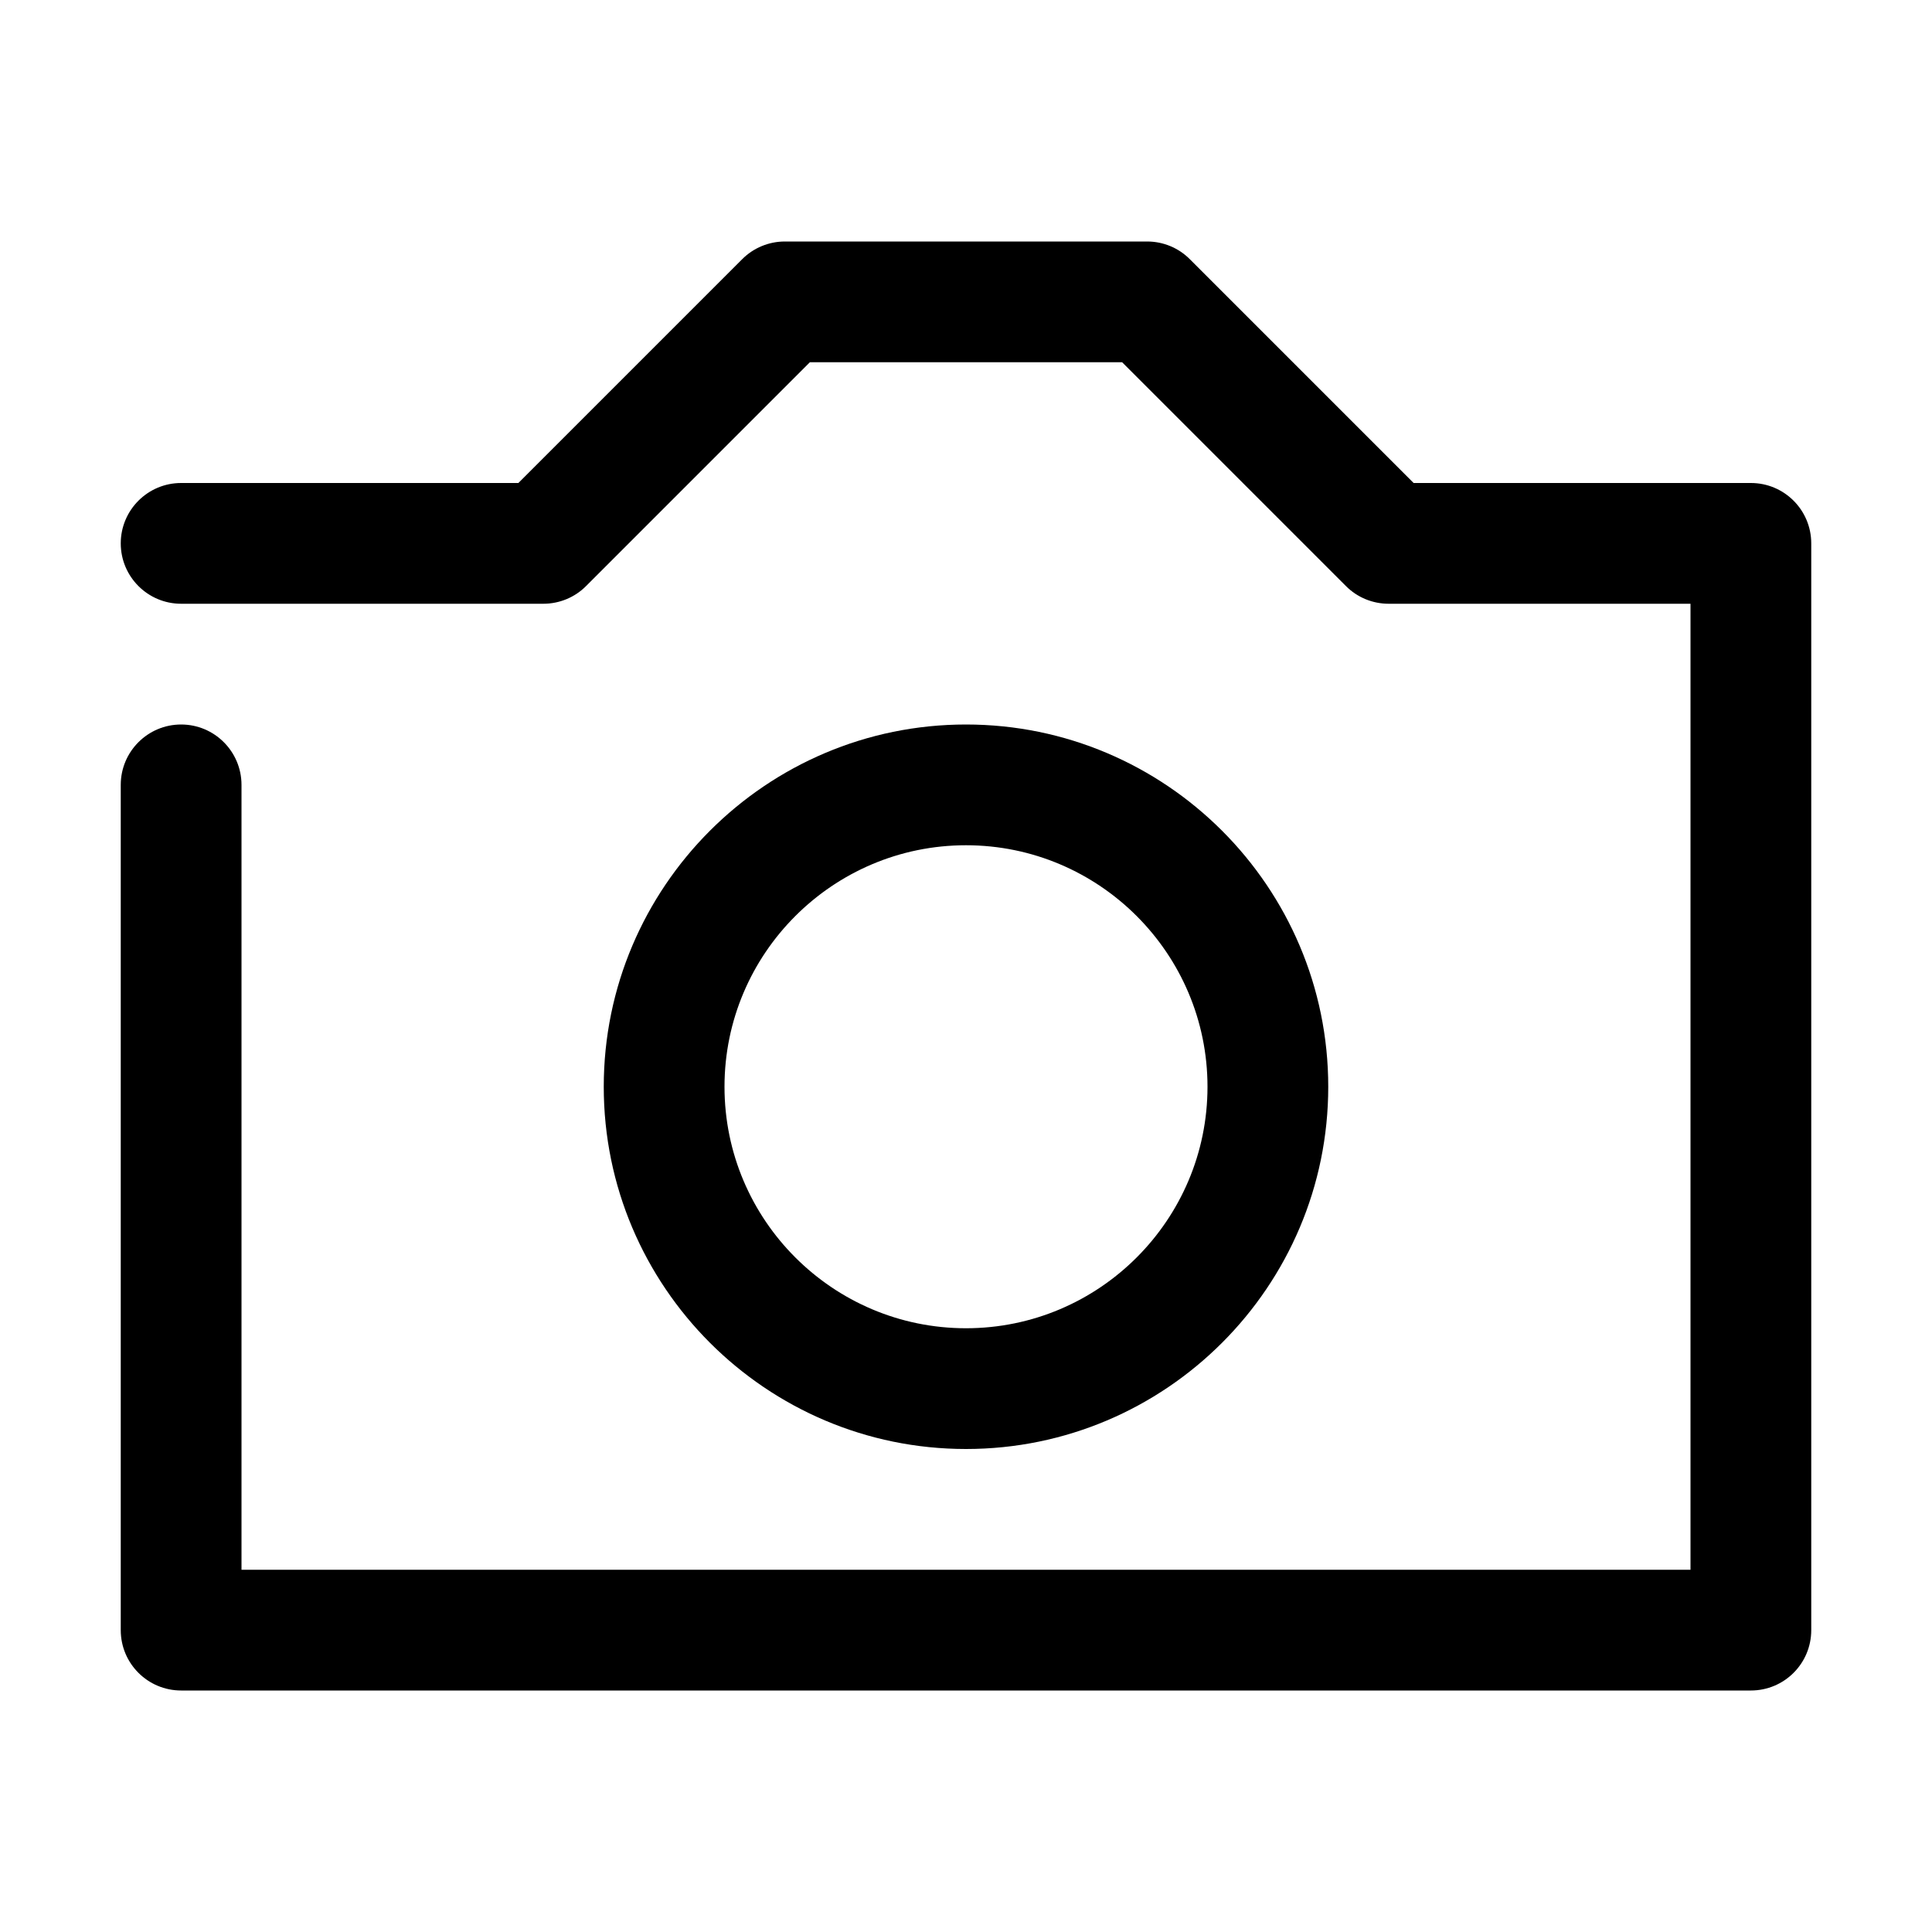
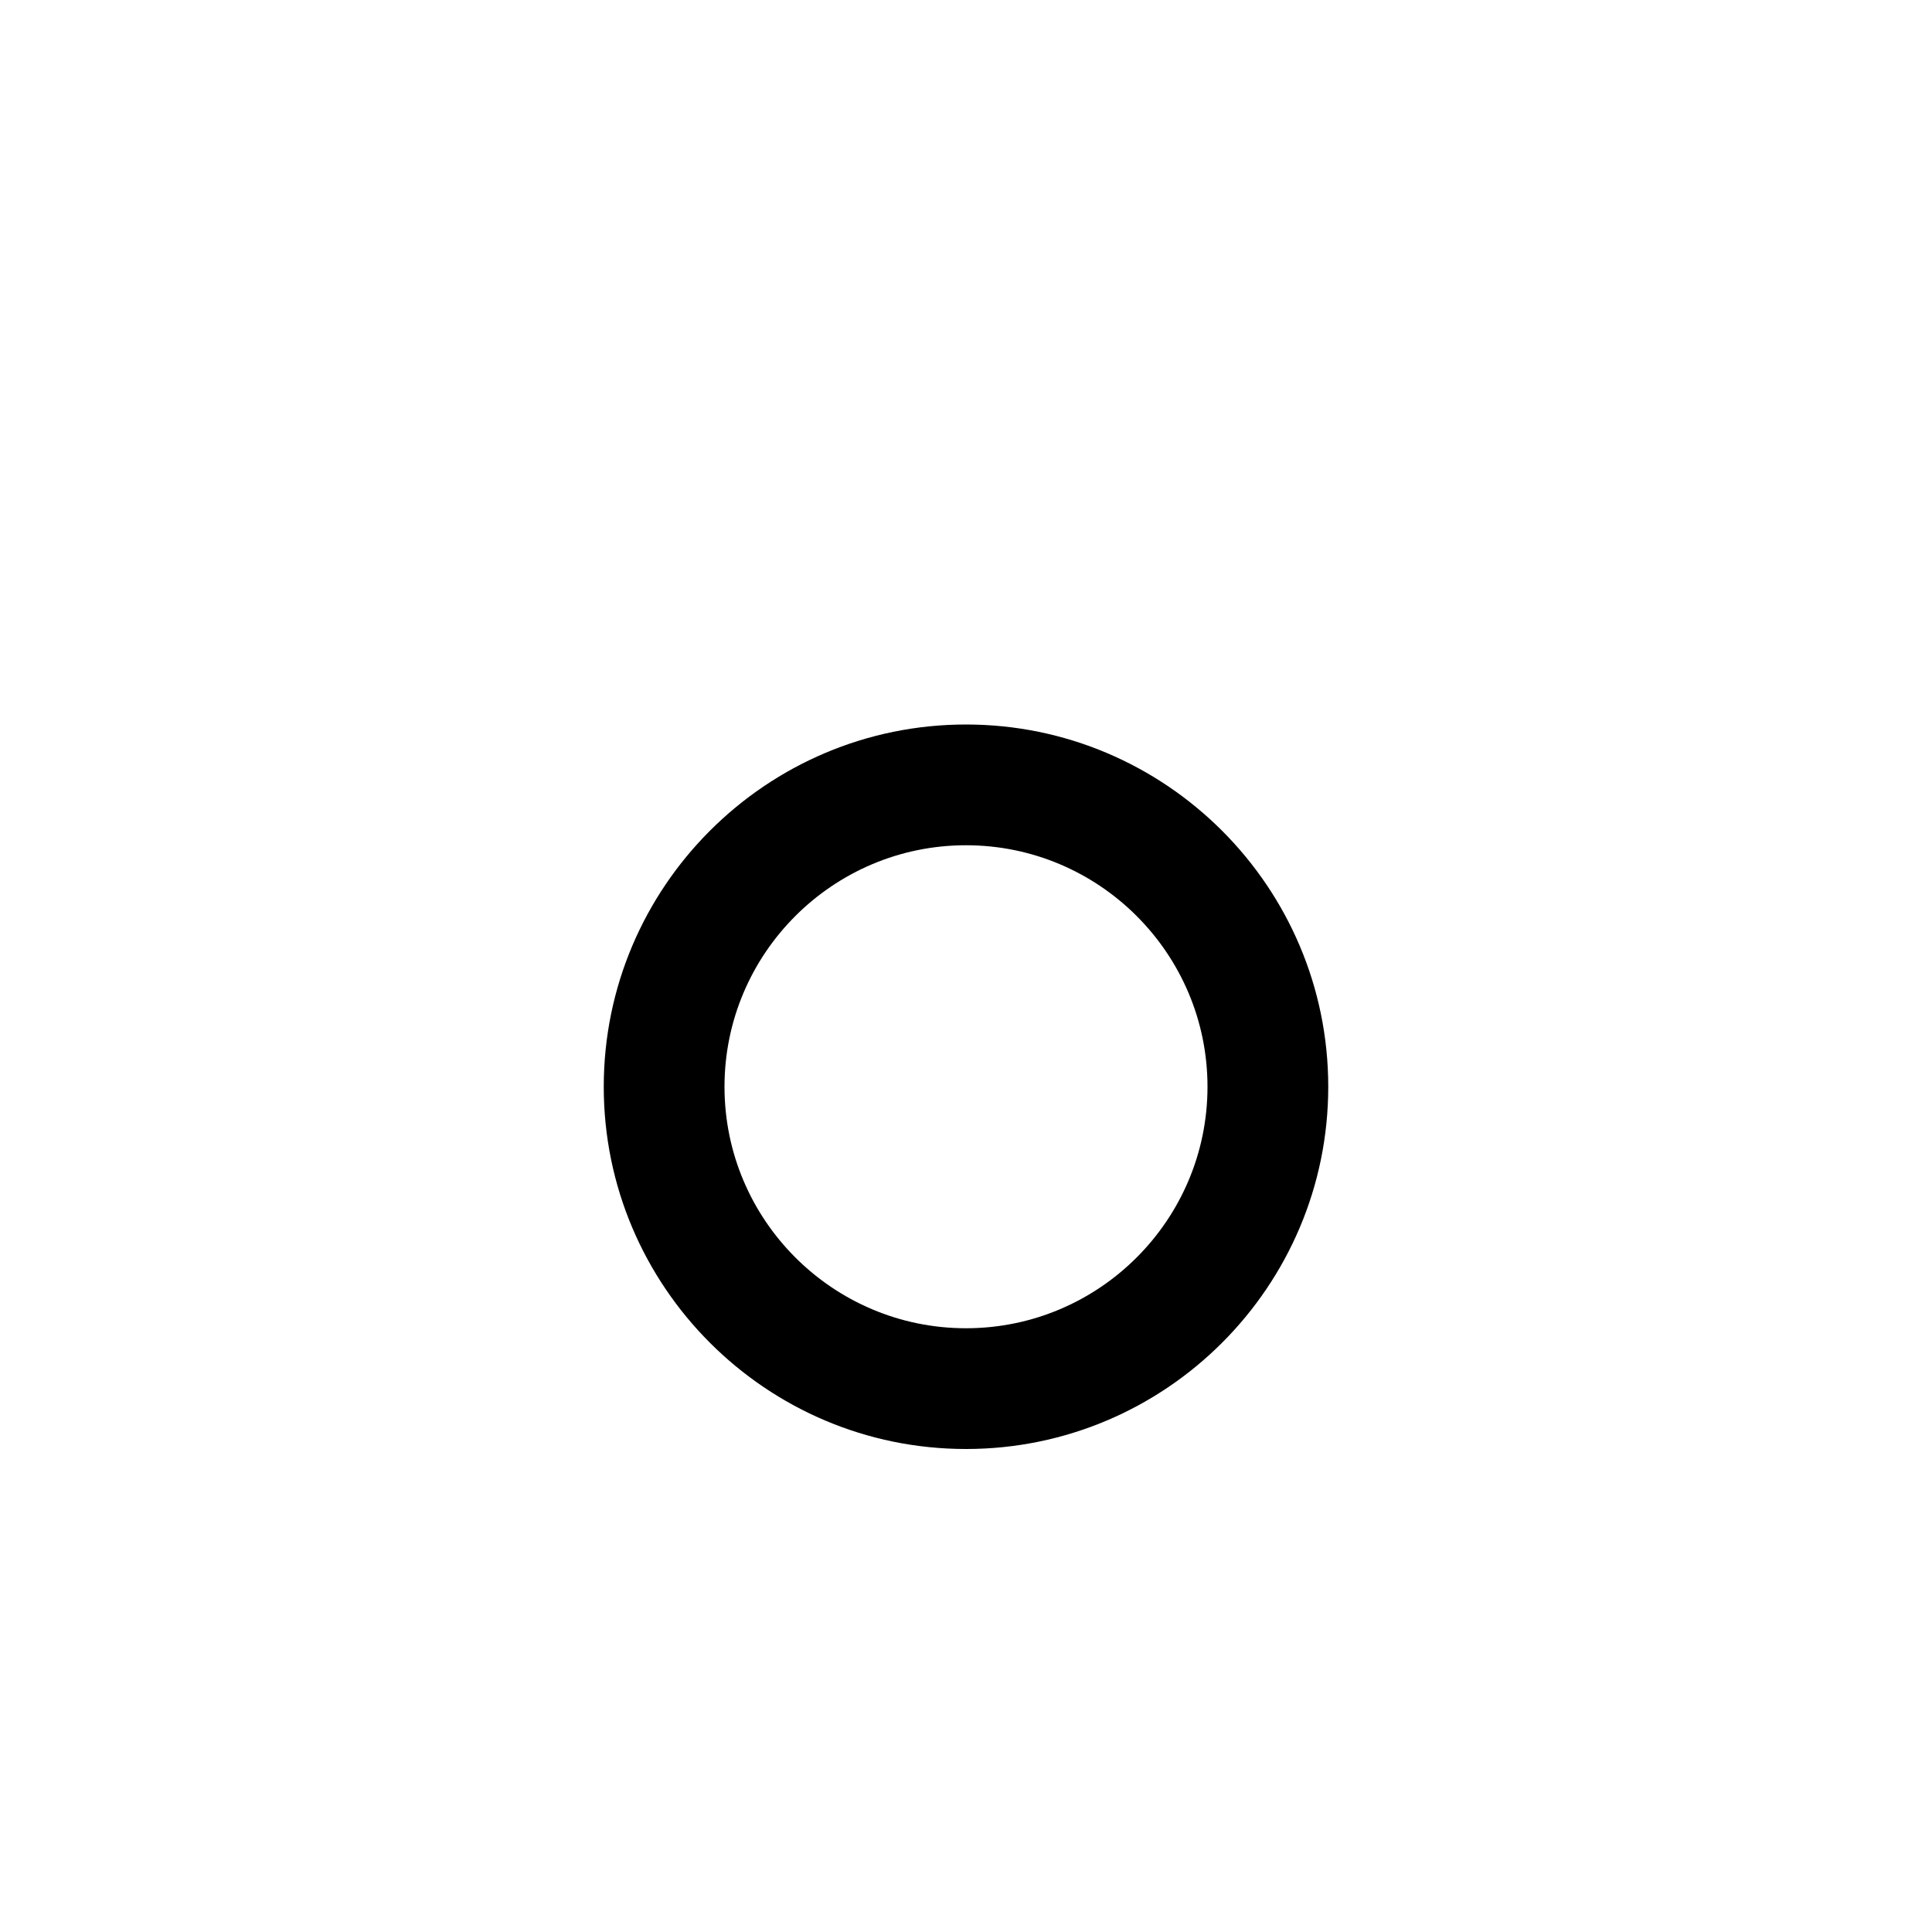
<svg xmlns="http://www.w3.org/2000/svg" enable-background="new 0 0 32 32" height="32px" id="Layer_1" version="1.1" viewBox="0 0 32 32" width="32px" xml:space="preserve">
  <g>
-     <path d="M29,28H3c-0.552,0-1-0.447-1-1V13c0-0.552,0.448-1,1-1s1,0.448,1,1v13h24V10h-5c-0.266,0-0.52-0.105-0.707-0.293L18.586,6   h-5.172L9.707,9.707C9.52,9.895,9.265,10,9,10H3c-0.552,0-1-0.448-1-1s0.448-1,1-1h5.586l3.707-3.707C12.48,4.105,12.735,4,13,4h6   c0.266,0,0.52,0.105,0.707,0.293L23.414,8H29c0.553,0,1,0.448,1,1v18C30,27.553,29.553,28,29,28z" />
-   </g>
+     </g>
  <g>
    <path d="M16,24c-3.309,0-6-2.691-6-6s2.691-6,6-6s6,2.691,6,6S19.309,24,16,24z M16,14c-2.206,0-4,1.794-4,4c0,2.206,1.794,4,4,4   c2.206,0,4-1.794,4-4C20,15.794,18.206,14,16,14z" />
  </g>
</svg>